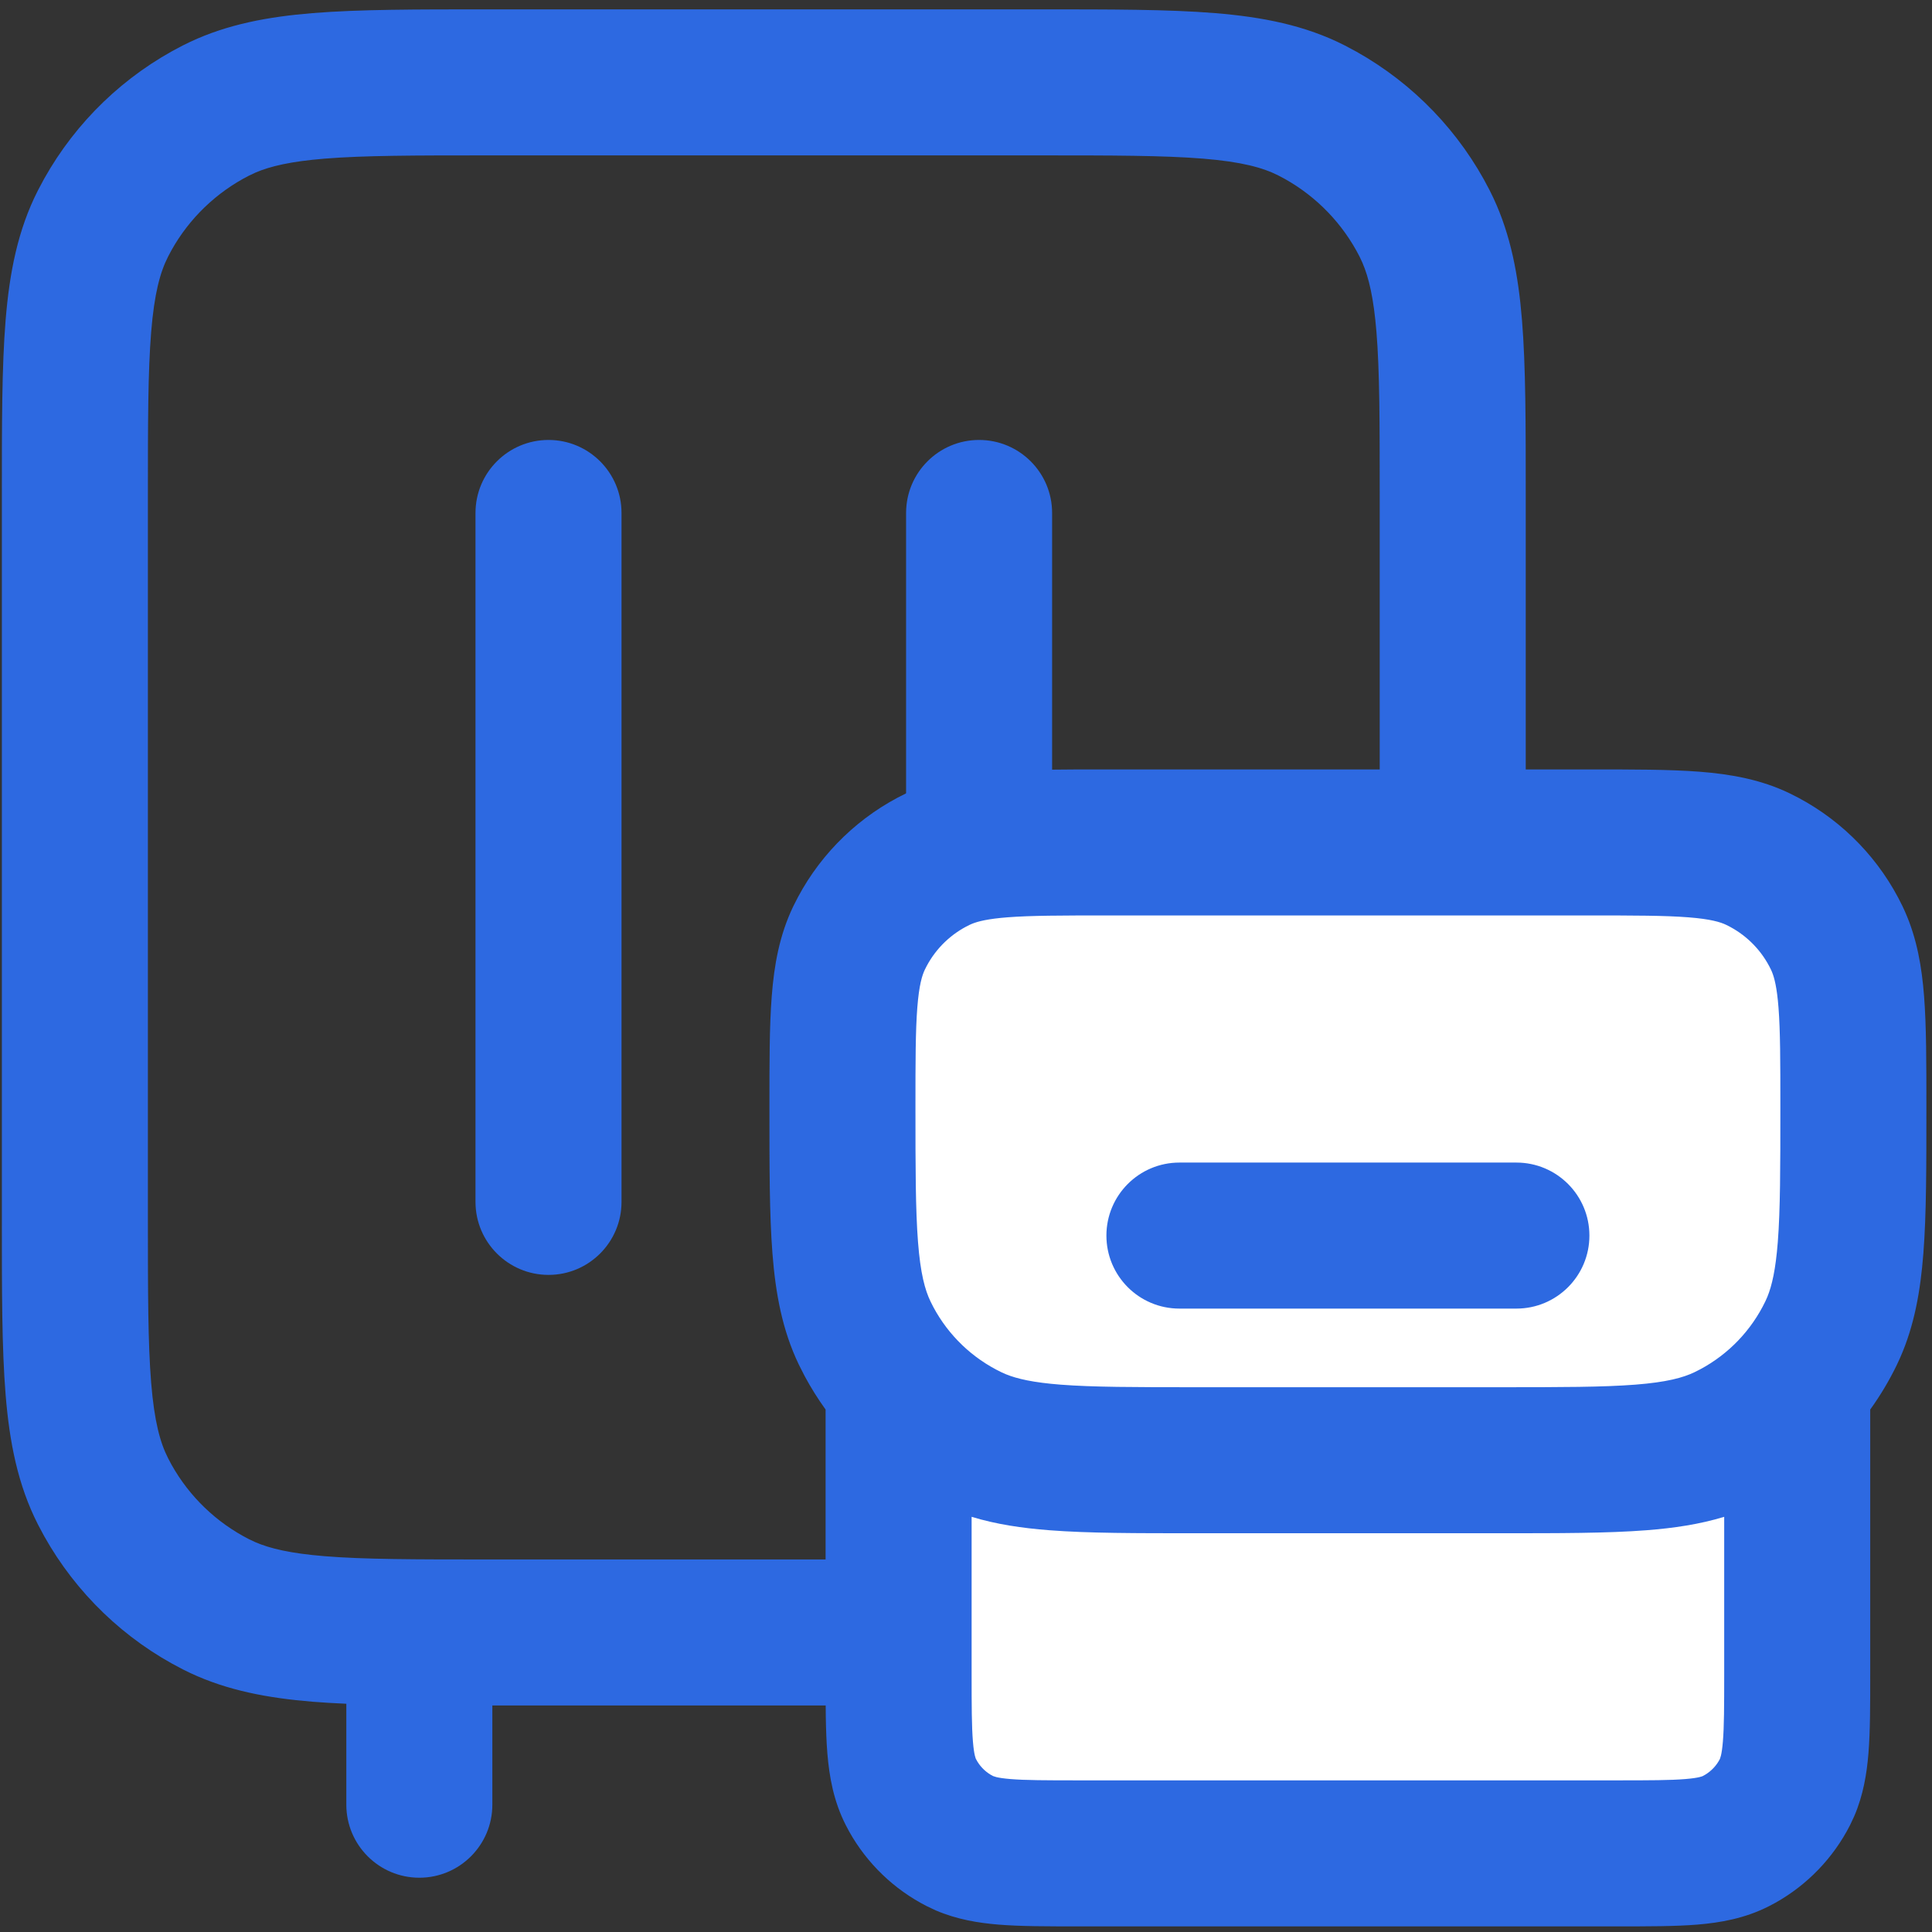
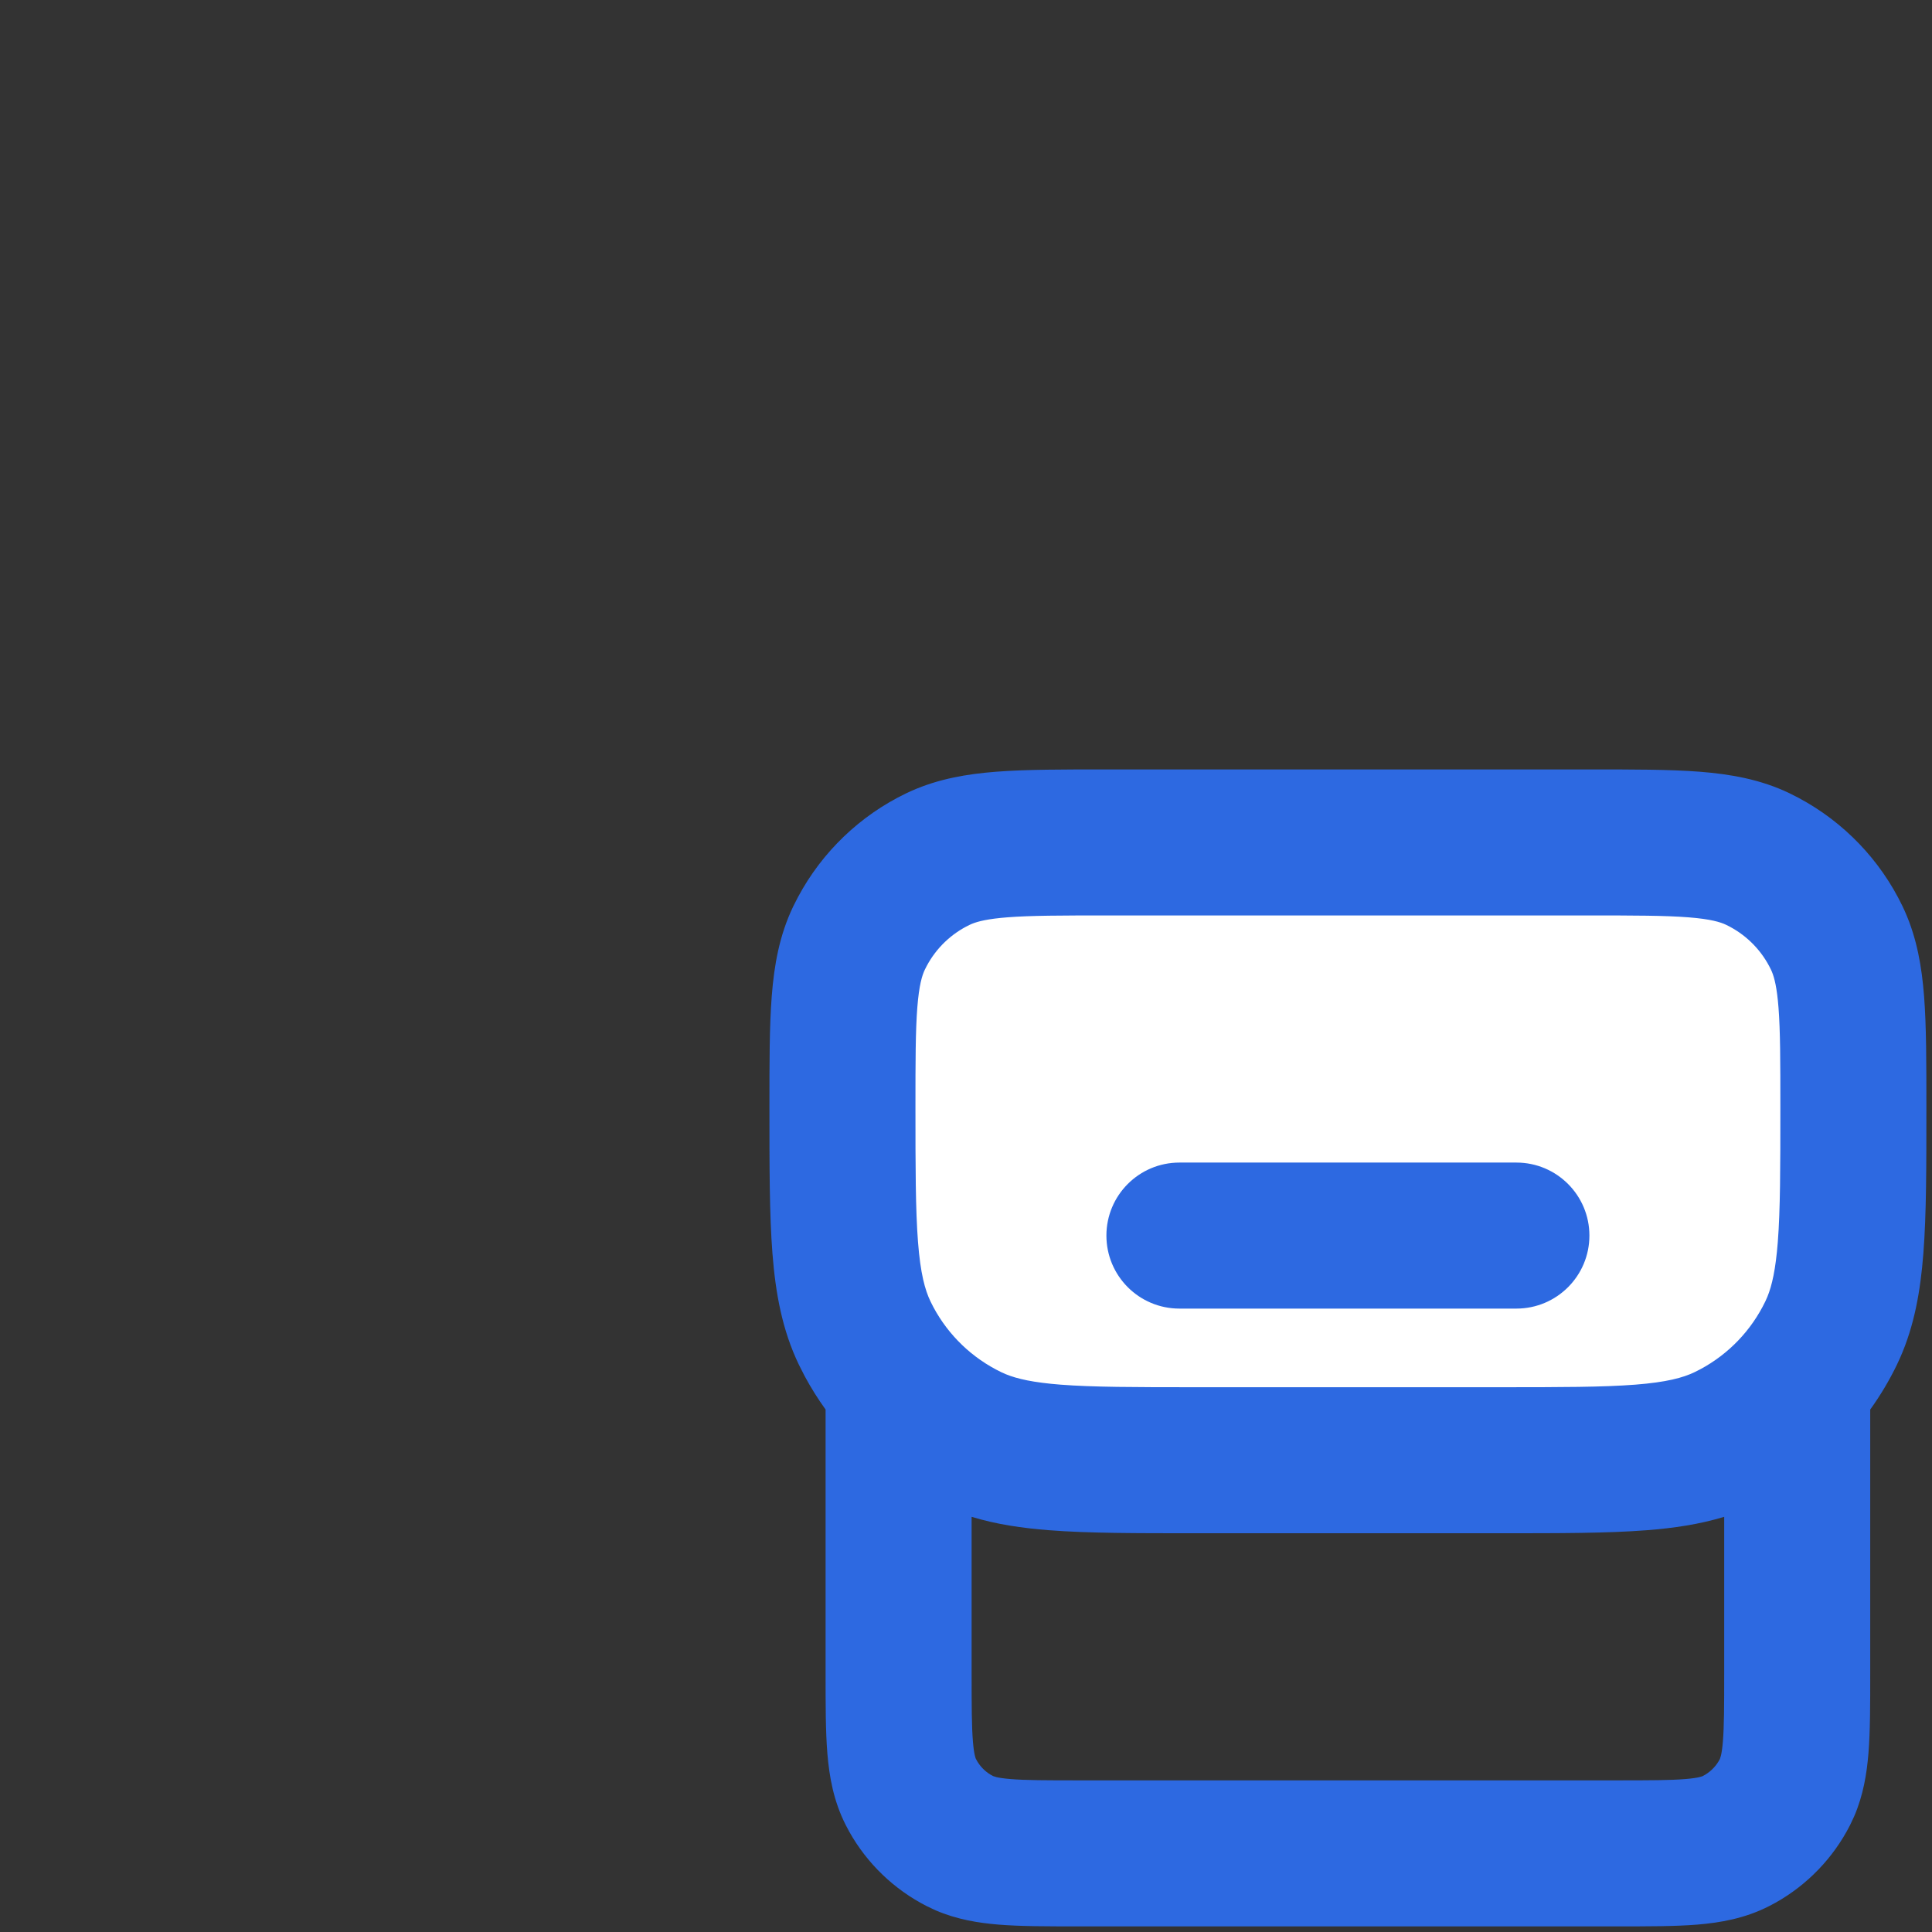
<svg xmlns="http://www.w3.org/2000/svg" width="86" height="86" viewBox="0 0 86 86" fill="none">
  <rect x="0" y="0" width="86" height="86" fill="#333333" stroke="none" />
-   <path d="M61.416 22.067C61.416 18.793 61.414 16.533 61.271 14.778C61.148 13.276 60.935 12.365 60.646 11.695L60.518 11.421C59.776 9.966 58.62 8.765 57.2 7.969L56.913 7.816C56.217 7.462 55.272 7.202 53.555 7.062C51.8 6.919 49.541 6.917 46.267 6.917H21.734C18.46 6.917 16.199 6.919 14.445 7.062C12.943 7.185 12.032 7.398 11.362 7.687L11.088 7.816C9.633 8.558 8.432 9.713 7.636 11.133L7.483 11.421C7.128 12.117 6.869 13.062 6.729 14.778C6.586 16.533 6.583 18.793 6.583 22.067V54.266C6.583 57.54 6.586 59.801 6.729 61.555C6.869 63.272 7.128 64.216 7.483 64.912L7.636 65.2C8.432 66.621 9.633 67.776 11.088 68.517L11.362 68.646C12.032 68.935 12.943 69.148 14.445 69.271C16.199 69.415 18.46 69.417 21.734 69.417H46.267C49.541 69.417 51.8 69.415 53.555 69.271C55.272 69.131 56.217 68.872 56.913 68.517L57.2 68.364C58.62 67.568 59.776 66.367 60.518 64.912L60.646 64.638C60.935 63.968 61.148 63.057 61.271 61.555C61.414 59.801 61.416 57.54 61.416 54.266V22.067ZM21.166 53.5V22.834C21.166 21.039 22.622 19.584 24.416 19.584C26.211 19.584 27.666 21.039 27.666 22.834V53.5C27.666 55.295 26.211 56.75 24.416 56.75C22.622 56.749 21.166 55.294 21.166 53.5ZM40.333 53.5V22.834C40.333 21.039 41.788 19.584 43.583 19.584C45.378 19.584 46.833 21.039 46.833 22.834V53.5C46.833 55.295 45.378 56.75 43.583 56.75C41.788 56.75 40.333 55.295 40.333 53.5ZM67.916 54.266C67.916 57.433 67.919 60.004 67.749 62.085C67.587 64.071 67.253 65.861 66.471 67.531L66.309 67.863C64.983 70.465 62.917 72.611 60.377 74.034L59.863 74.309C58.098 75.208 56.203 75.576 54.084 75.75C53.61 75.788 53.11 75.817 52.583 75.84V80.334C52.583 82.128 51.128 83.584 49.333 83.584C47.539 83.584 46.084 82.128 46.083 80.334V75.917H21.916V80.334C21.916 82.128 20.461 83.584 18.666 83.584C16.872 83.583 15.417 82.128 15.416 80.334V75.84C14.89 75.817 14.39 75.788 13.915 75.75C11.929 75.587 10.139 75.253 8.469 74.471L8.137 74.309C5.535 72.984 3.389 70.917 1.966 68.378L1.691 67.863C0.792 66.099 0.423 64.203 0.25 62.085C0.08 60.004 0.083 57.433 0.083 54.266V22.067C0.083 18.9 0.08 16.329 0.25 14.249C0.423 12.13 0.792 10.235 1.691 8.47L1.966 7.956C3.389 5.416 5.535 3.35 8.137 2.024L8.469 1.862C10.139 1.08 11.929 0.746 13.915 0.584C15.996 0.414 18.567 0.417 21.734 0.417H46.267C49.433 0.417 52.004 0.414 54.084 0.584C56.203 0.757 58.098 1.125 59.863 2.024L60.377 2.299C62.917 3.723 64.983 5.868 66.309 8.47L66.471 8.802C67.253 10.472 67.587 12.262 67.749 14.249C67.919 16.329 67.916 18.9 67.916 22.067V54.266Z" fill="#2D69E1" />
-   <path d="M41 54H79V80H41V54Z" fill="white" />
  <path d="M37.5 49.286C37.5 45.287 37.5 43.288 38.243 41.746C38.98 40.215 40.215 38.98 41.746 38.243C43.288 37.5 45.287 37.5 49.286 37.5H70.714C74.713 37.5 76.712 37.5 78.254 38.243C79.785 38.98 81.02 40.215 81.757 41.746C82.5 43.288 82.5 45.287 82.5 49.286C82.5 54.617 82.5 57.282 81.51 59.339C80.527 61.38 78.88 63.027 76.839 64.01C74.782 65 72.117 65 66.786 65H53.214C47.883 65 45.218 65 43.161 64.01C41.12 63.027 39.473 61.38 38.49 59.339C37.5 57.282 37.5 54.617 37.5 49.286Z" fill="white" />
  <path d="M76.75 67.519C75.654 67.853 74.508 68.022 73.293 68.116C71.548 68.252 69.401 68.25 66.786 68.25H53.214C50.599 68.25 48.452 68.252 46.707 68.116C45.492 68.022 44.346 67.853 43.25 67.519V74.5C43.25 75.954 43.253 76.849 43.308 77.519C43.359 78.152 43.441 78.295 43.441 78.295L43.508 78.415C43.676 78.689 43.917 78.913 44.205 79.059L44.355 79.106C44.47 79.133 44.664 79.166 44.98 79.192C45.651 79.247 46.546 79.25 48 79.25H72C73.454 79.25 74.349 79.247 75.02 79.192C75.652 79.141 75.795 79.059 75.795 79.059L75.915 78.992C76.189 78.824 76.413 78.583 76.56 78.295L76.606 78.144C76.633 78.03 76.666 77.836 76.692 77.519C76.747 76.849 76.75 75.954 76.75 74.5V67.519ZM67.5 51.75C69.295 51.75 70.75 53.205 70.75 55C70.75 56.795 69.295 58.25 67.5 58.25H52.5C50.705 58.25 49.25 56.795 49.25 55C49.25 53.205 50.705 51.75 52.5 51.75H67.5ZM79.25 49.286C79.25 47.236 79.248 45.884 79.167 44.847C79.099 43.97 78.986 43.529 78.876 43.261L78.829 43.156C78.438 42.343 77.798 41.677 77.005 41.253L76.844 41.171C76.588 41.047 76.154 40.911 75.153 40.833C74.116 40.752 72.764 40.75 70.714 40.75H49.286C47.236 40.75 45.884 40.752 44.847 40.833C43.97 40.901 43.529 41.014 43.261 41.124L43.156 41.171C42.343 41.562 41.677 42.202 41.253 42.995L41.171 43.156C41.047 43.413 40.911 43.846 40.833 44.847C40.752 45.884 40.75 47.236 40.75 49.286C40.75 52.002 40.753 53.854 40.864 55.288C40.973 56.687 41.172 57.415 41.419 57.929L41.548 58.184C42.222 59.443 43.28 60.459 44.571 61.081L44.775 61.172C45.277 61.377 45.987 61.54 47.212 61.636C48.646 61.747 50.498 61.75 53.214 61.75H66.786C69.502 61.75 71.354 61.747 72.788 61.636C74.187 61.527 74.915 61.328 75.429 61.081L75.684 60.952C76.944 60.278 77.959 59.22 78.581 57.929L78.672 57.725C78.877 57.223 79.04 56.513 79.136 55.288C79.248 53.854 79.25 52.002 79.25 49.286ZM85.75 49.286C85.75 51.901 85.752 54.048 85.616 55.793C85.486 57.462 85.218 59.002 84.572 60.459L84.438 60.749C84.099 61.451 83.701 62.117 83.25 62.743V74.5C83.25 75.847 83.252 77.052 83.171 78.049C83.097 78.954 82.942 79.904 82.539 80.844L82.351 81.245C81.609 82.7 80.454 83.901 79.033 84.697L78.745 84.85C77.676 85.395 76.584 85.586 75.549 85.671C74.552 85.752 73.347 85.75 72 85.75H48C46.654 85.75 45.448 85.752 44.451 85.671C43.546 85.597 42.596 85.442 41.656 85.039L41.255 84.85C39.8 84.109 38.599 82.954 37.803 81.533L37.65 81.245C37.105 80.176 36.914 79.083 36.829 78.049C36.748 77.052 36.75 75.847 36.75 74.5V62.743C36.408 62.268 36.095 61.77 35.816 61.25L35.562 60.749C34.819 59.206 34.523 57.573 34.384 55.793C34.248 54.048 34.25 51.901 34.25 49.286C34.25 47.338 34.248 45.691 34.353 44.343C34.46 42.96 34.695 41.622 35.315 40.336L35.522 39.93C36.595 37.923 38.279 36.305 40.336 35.314L40.577 35.203C41.789 34.666 43.046 34.453 44.343 34.352C45.691 34.248 47.338 34.25 49.286 34.25H70.714C72.662 34.25 74.309 34.248 75.657 34.352C77.04 34.46 78.378 34.695 79.664 35.314L80.07 35.521C82.077 36.595 83.695 38.279 84.686 40.336L84.797 40.577C85.334 41.789 85.546 43.046 85.647 44.343C85.752 45.691 85.75 47.338 85.75 49.286Z" fill="#2D69E1" />
</svg>